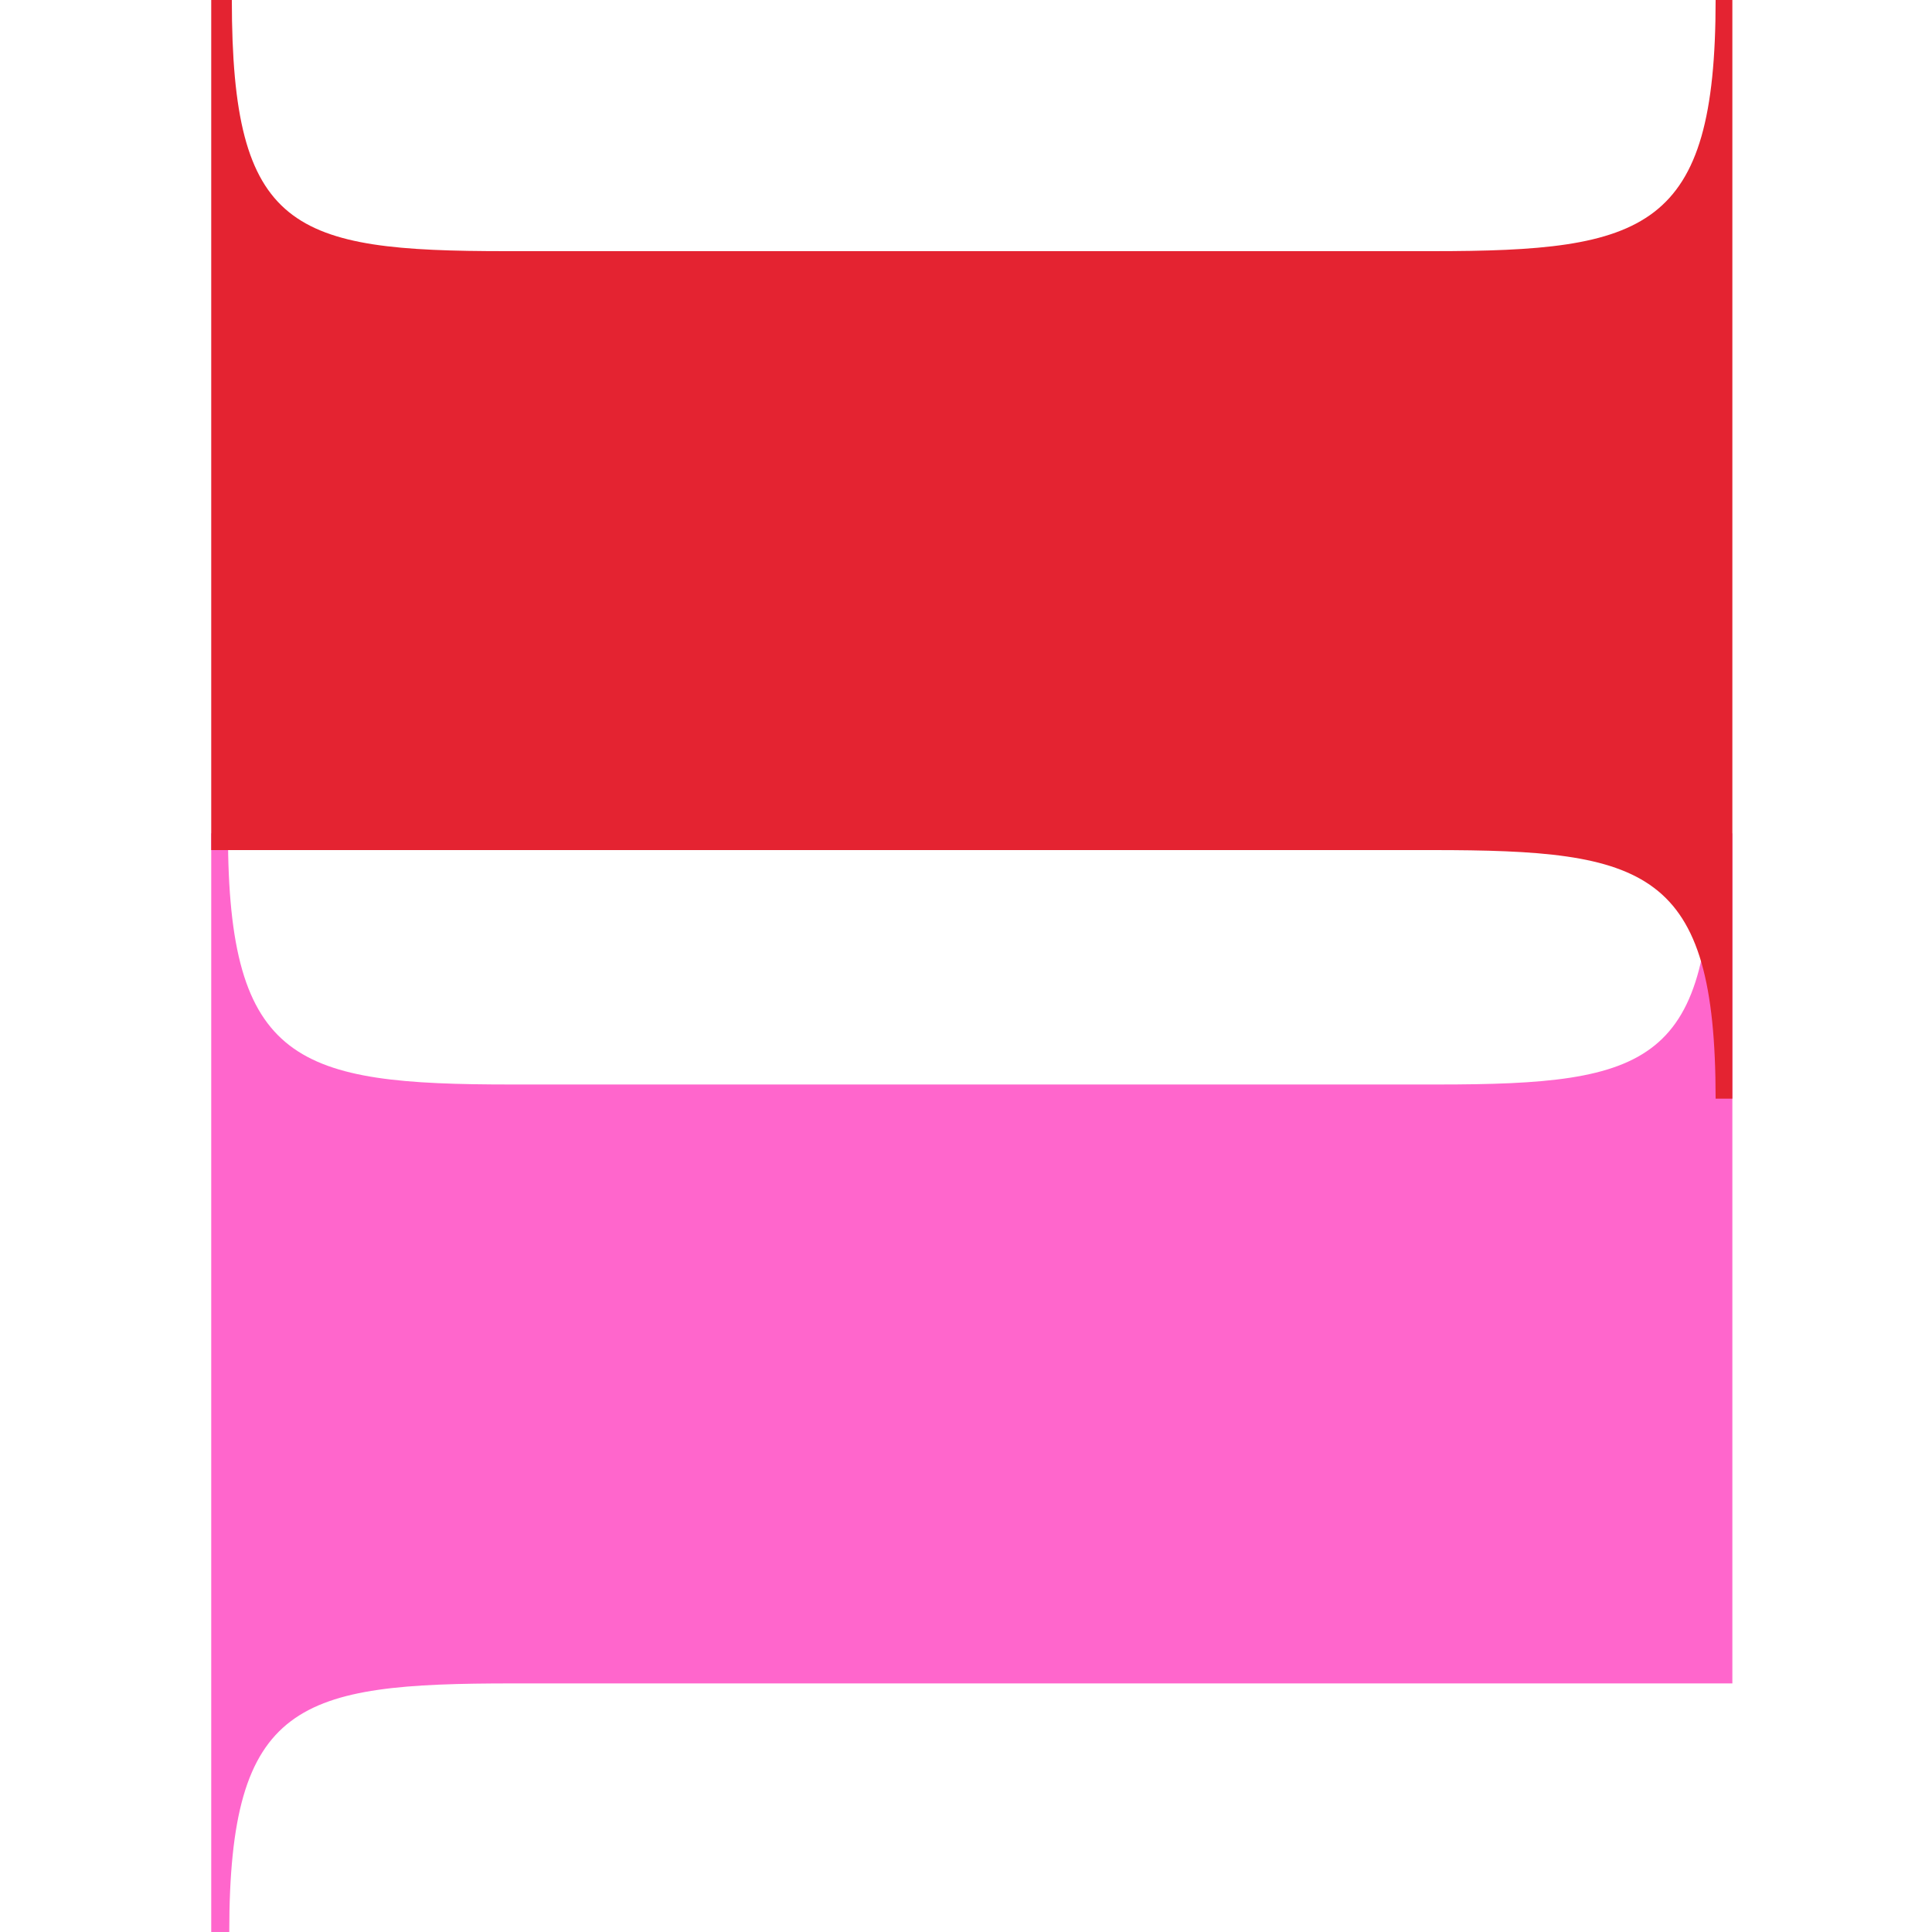
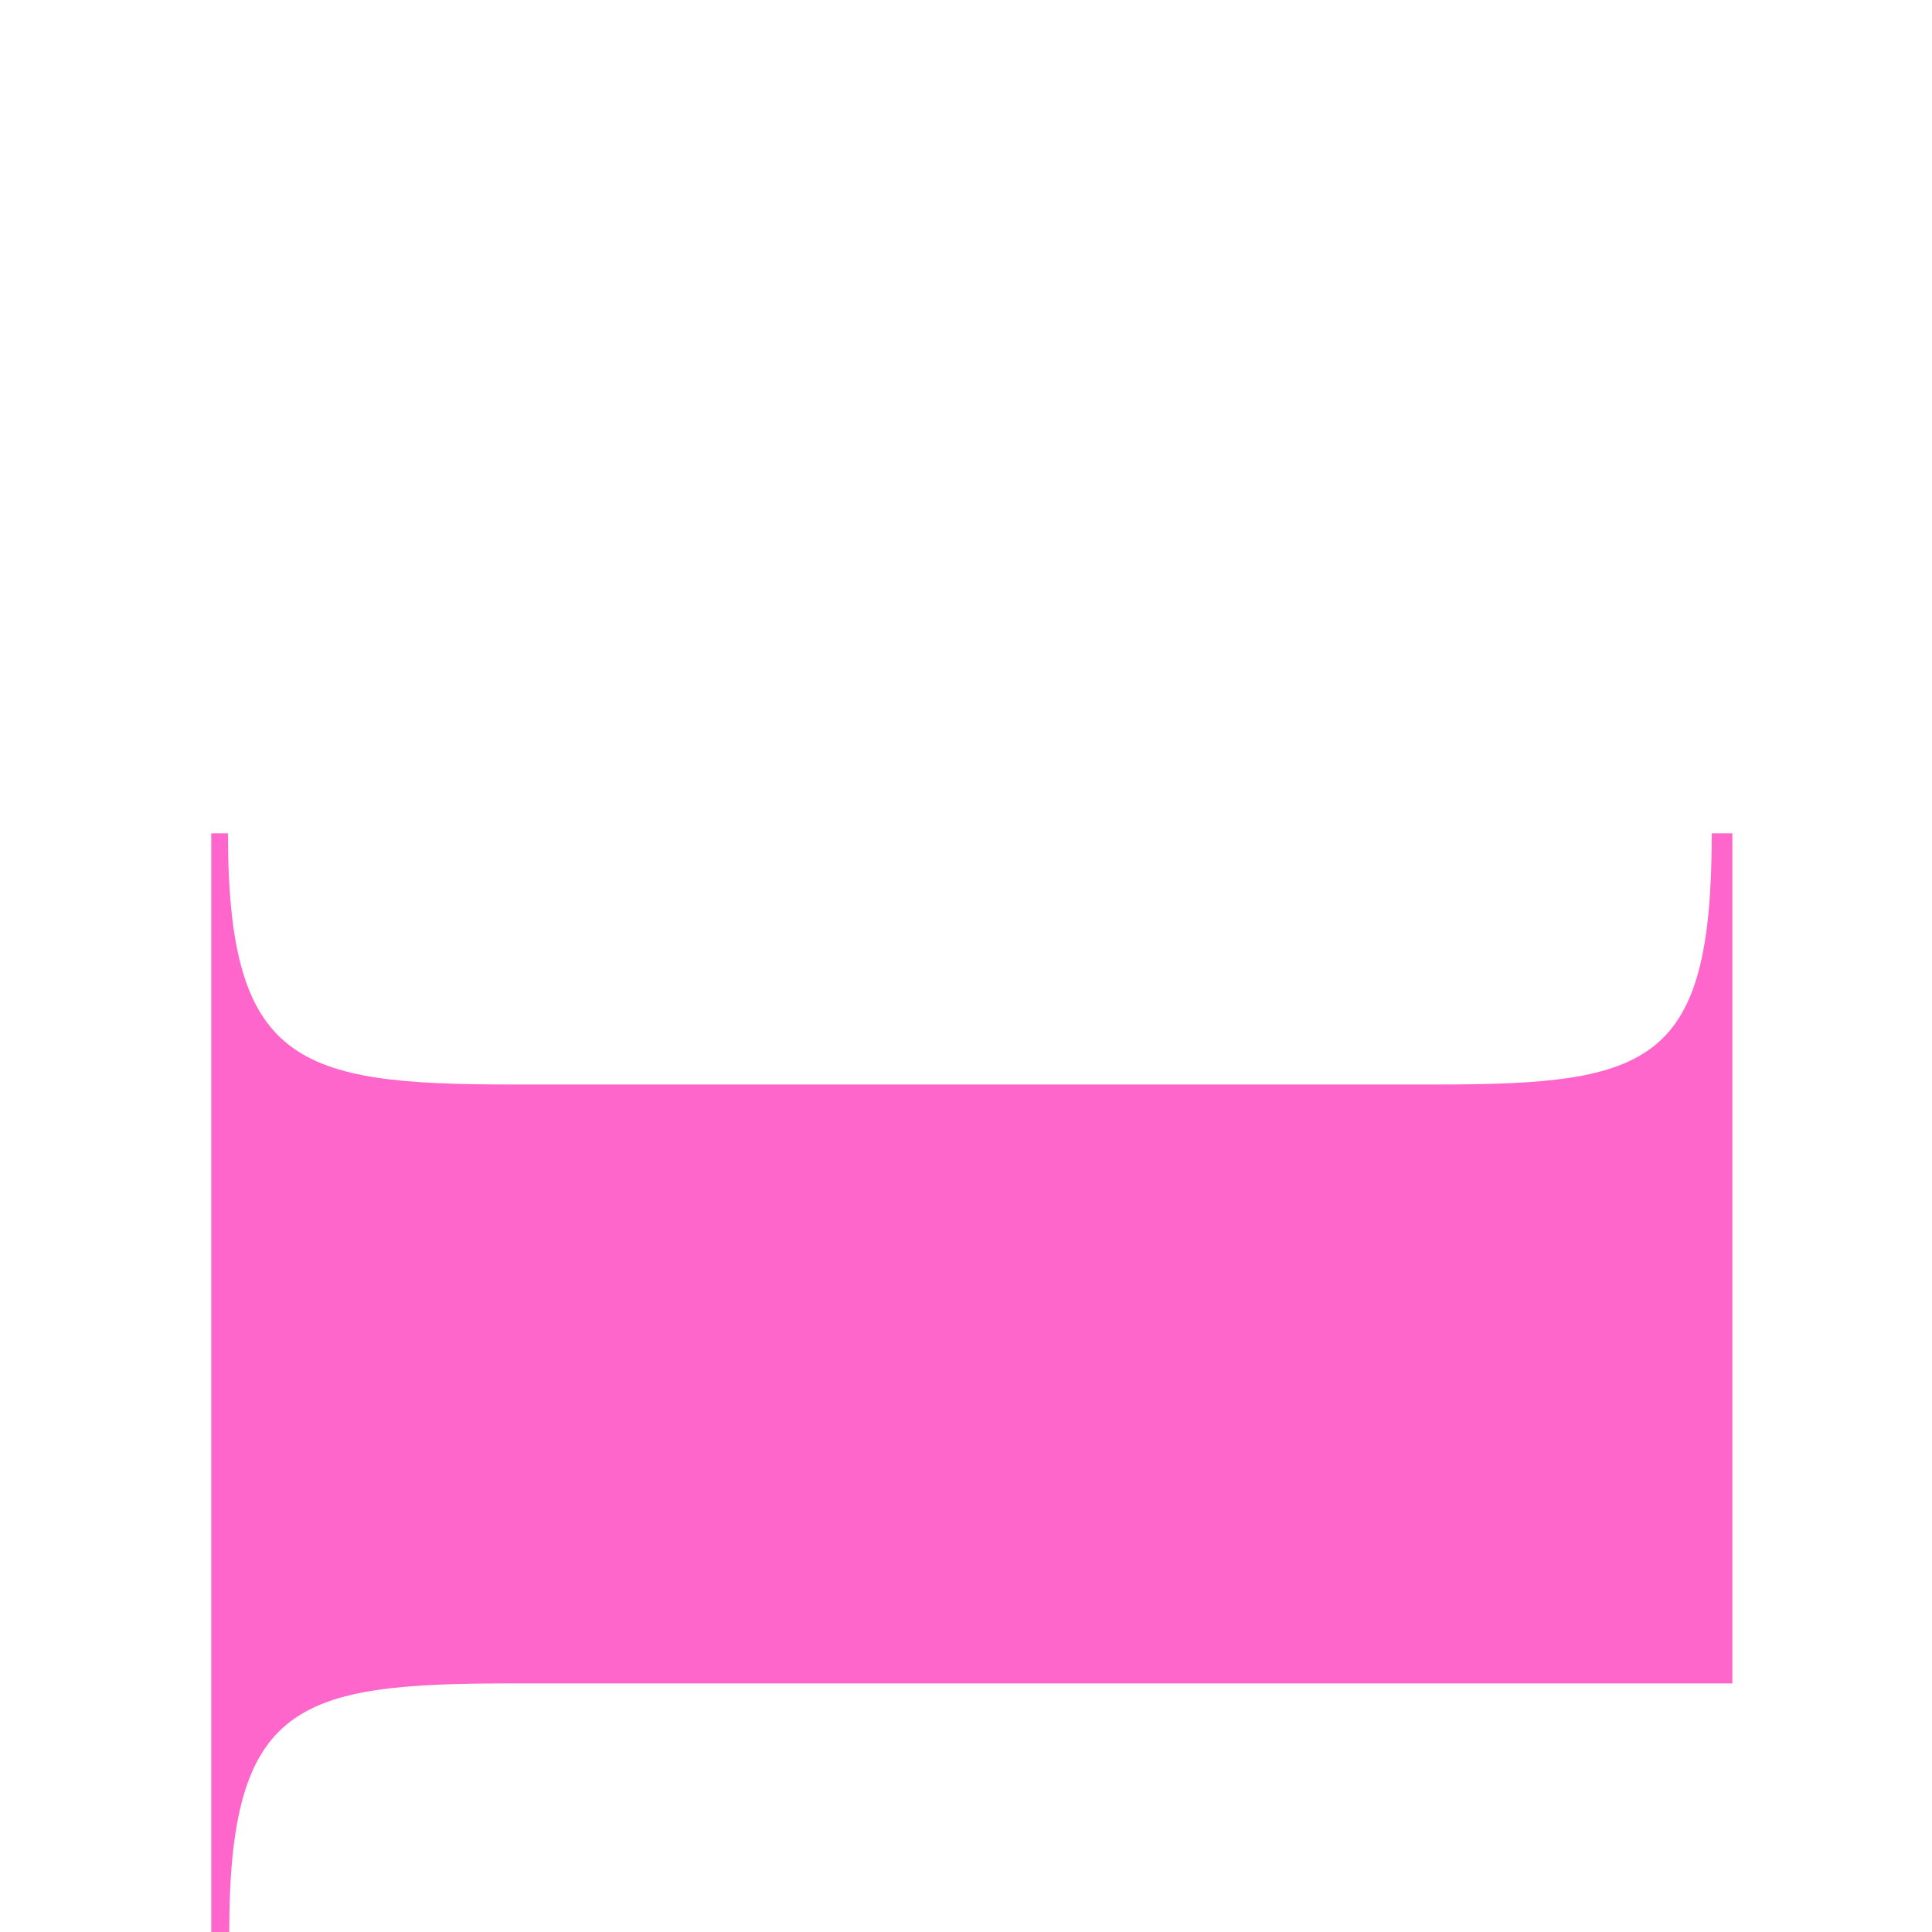
<svg xmlns="http://www.w3.org/2000/svg" version="1.1" id="Layer_1" x="0px" y="0px" viewBox="0 0 150 150" style="enable-background:new 0 0 150 150;" xml:space="preserve">
  <style type="text/css">
	.st0{fill:#FF66CC;}
	.st1{fill:#E42331;}
</style>
  <g>
    <path class="st0" d="M16.4,150V64.7h1.3c0,17.9,5.4,19.5,22,19.5h71.9c16.6,0,21.3-1.6,21.3-19.5h1.6v66H39.8   c-16.6,0-22,1.4-22,19.3H16.4z" />
-     <path class="st1" d="M133.2,85.3c0-17.9-5.4-19.3-22-19.3H16.4V0H18c0,17.9,4.7,19.5,21.3,19.5h71.9c16.6,0,22-1.6,22-19.5h1.3   v85.3H133.2z" />
  </g>
</svg>